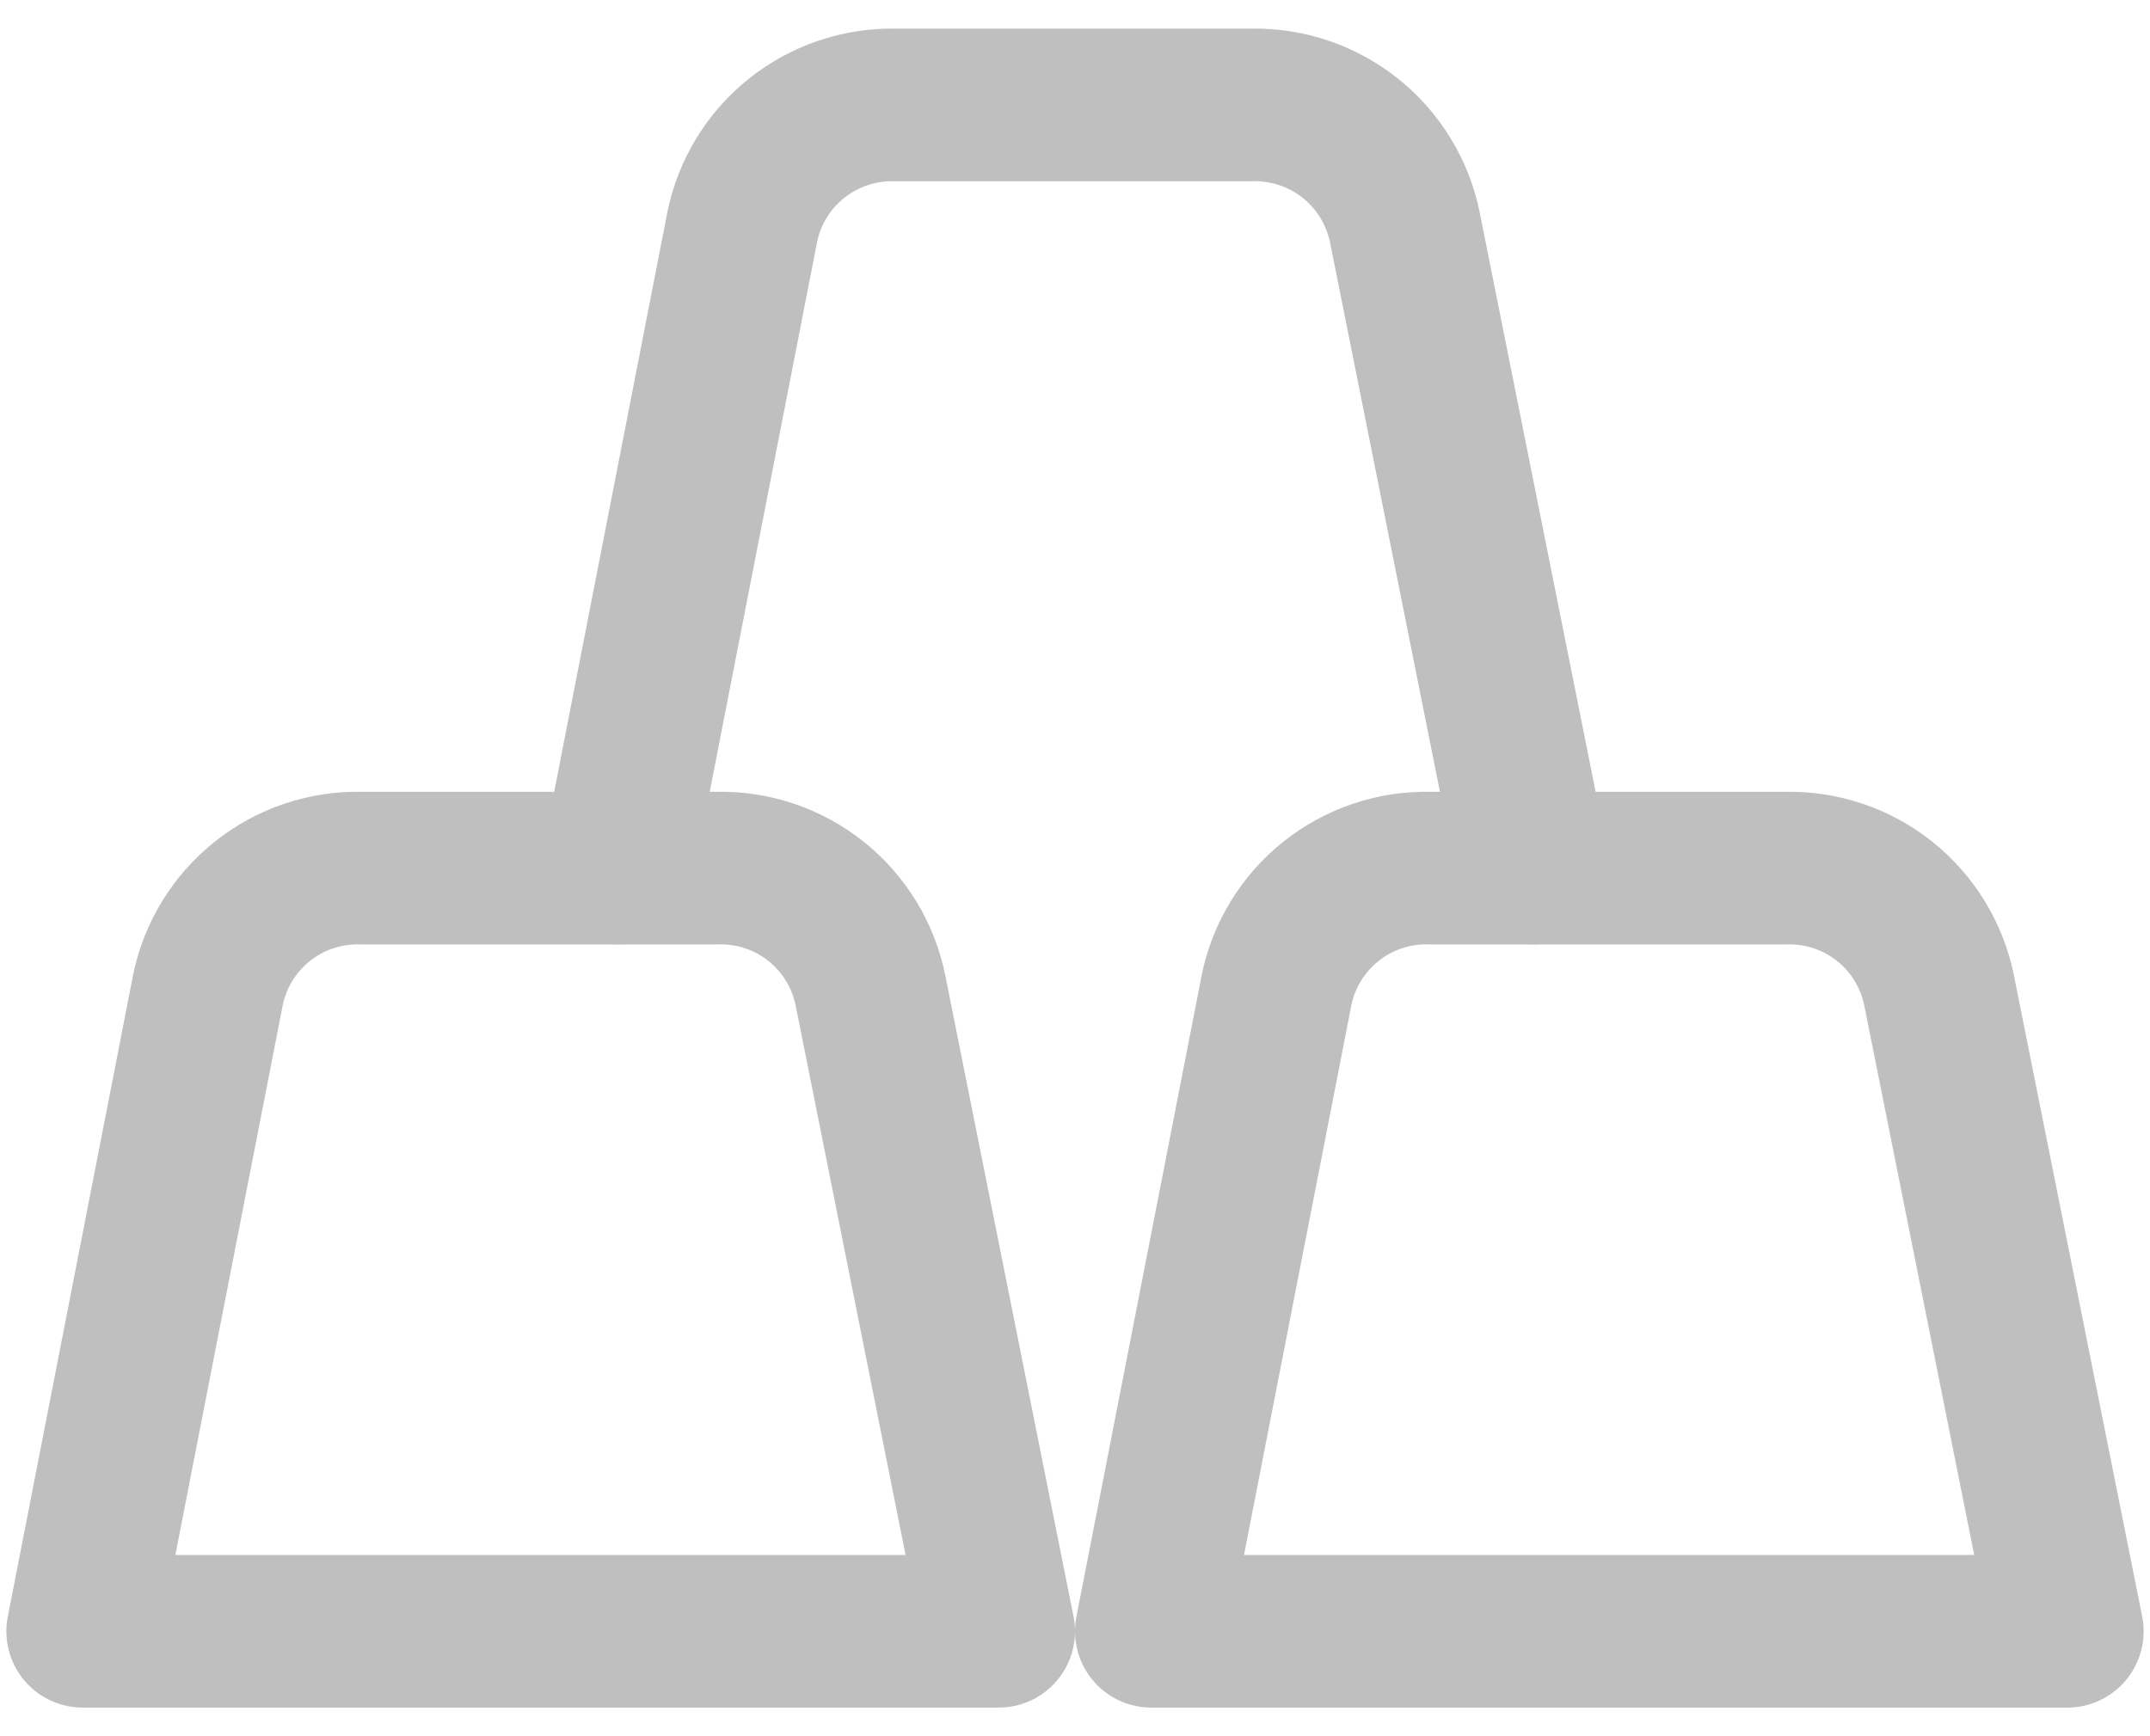
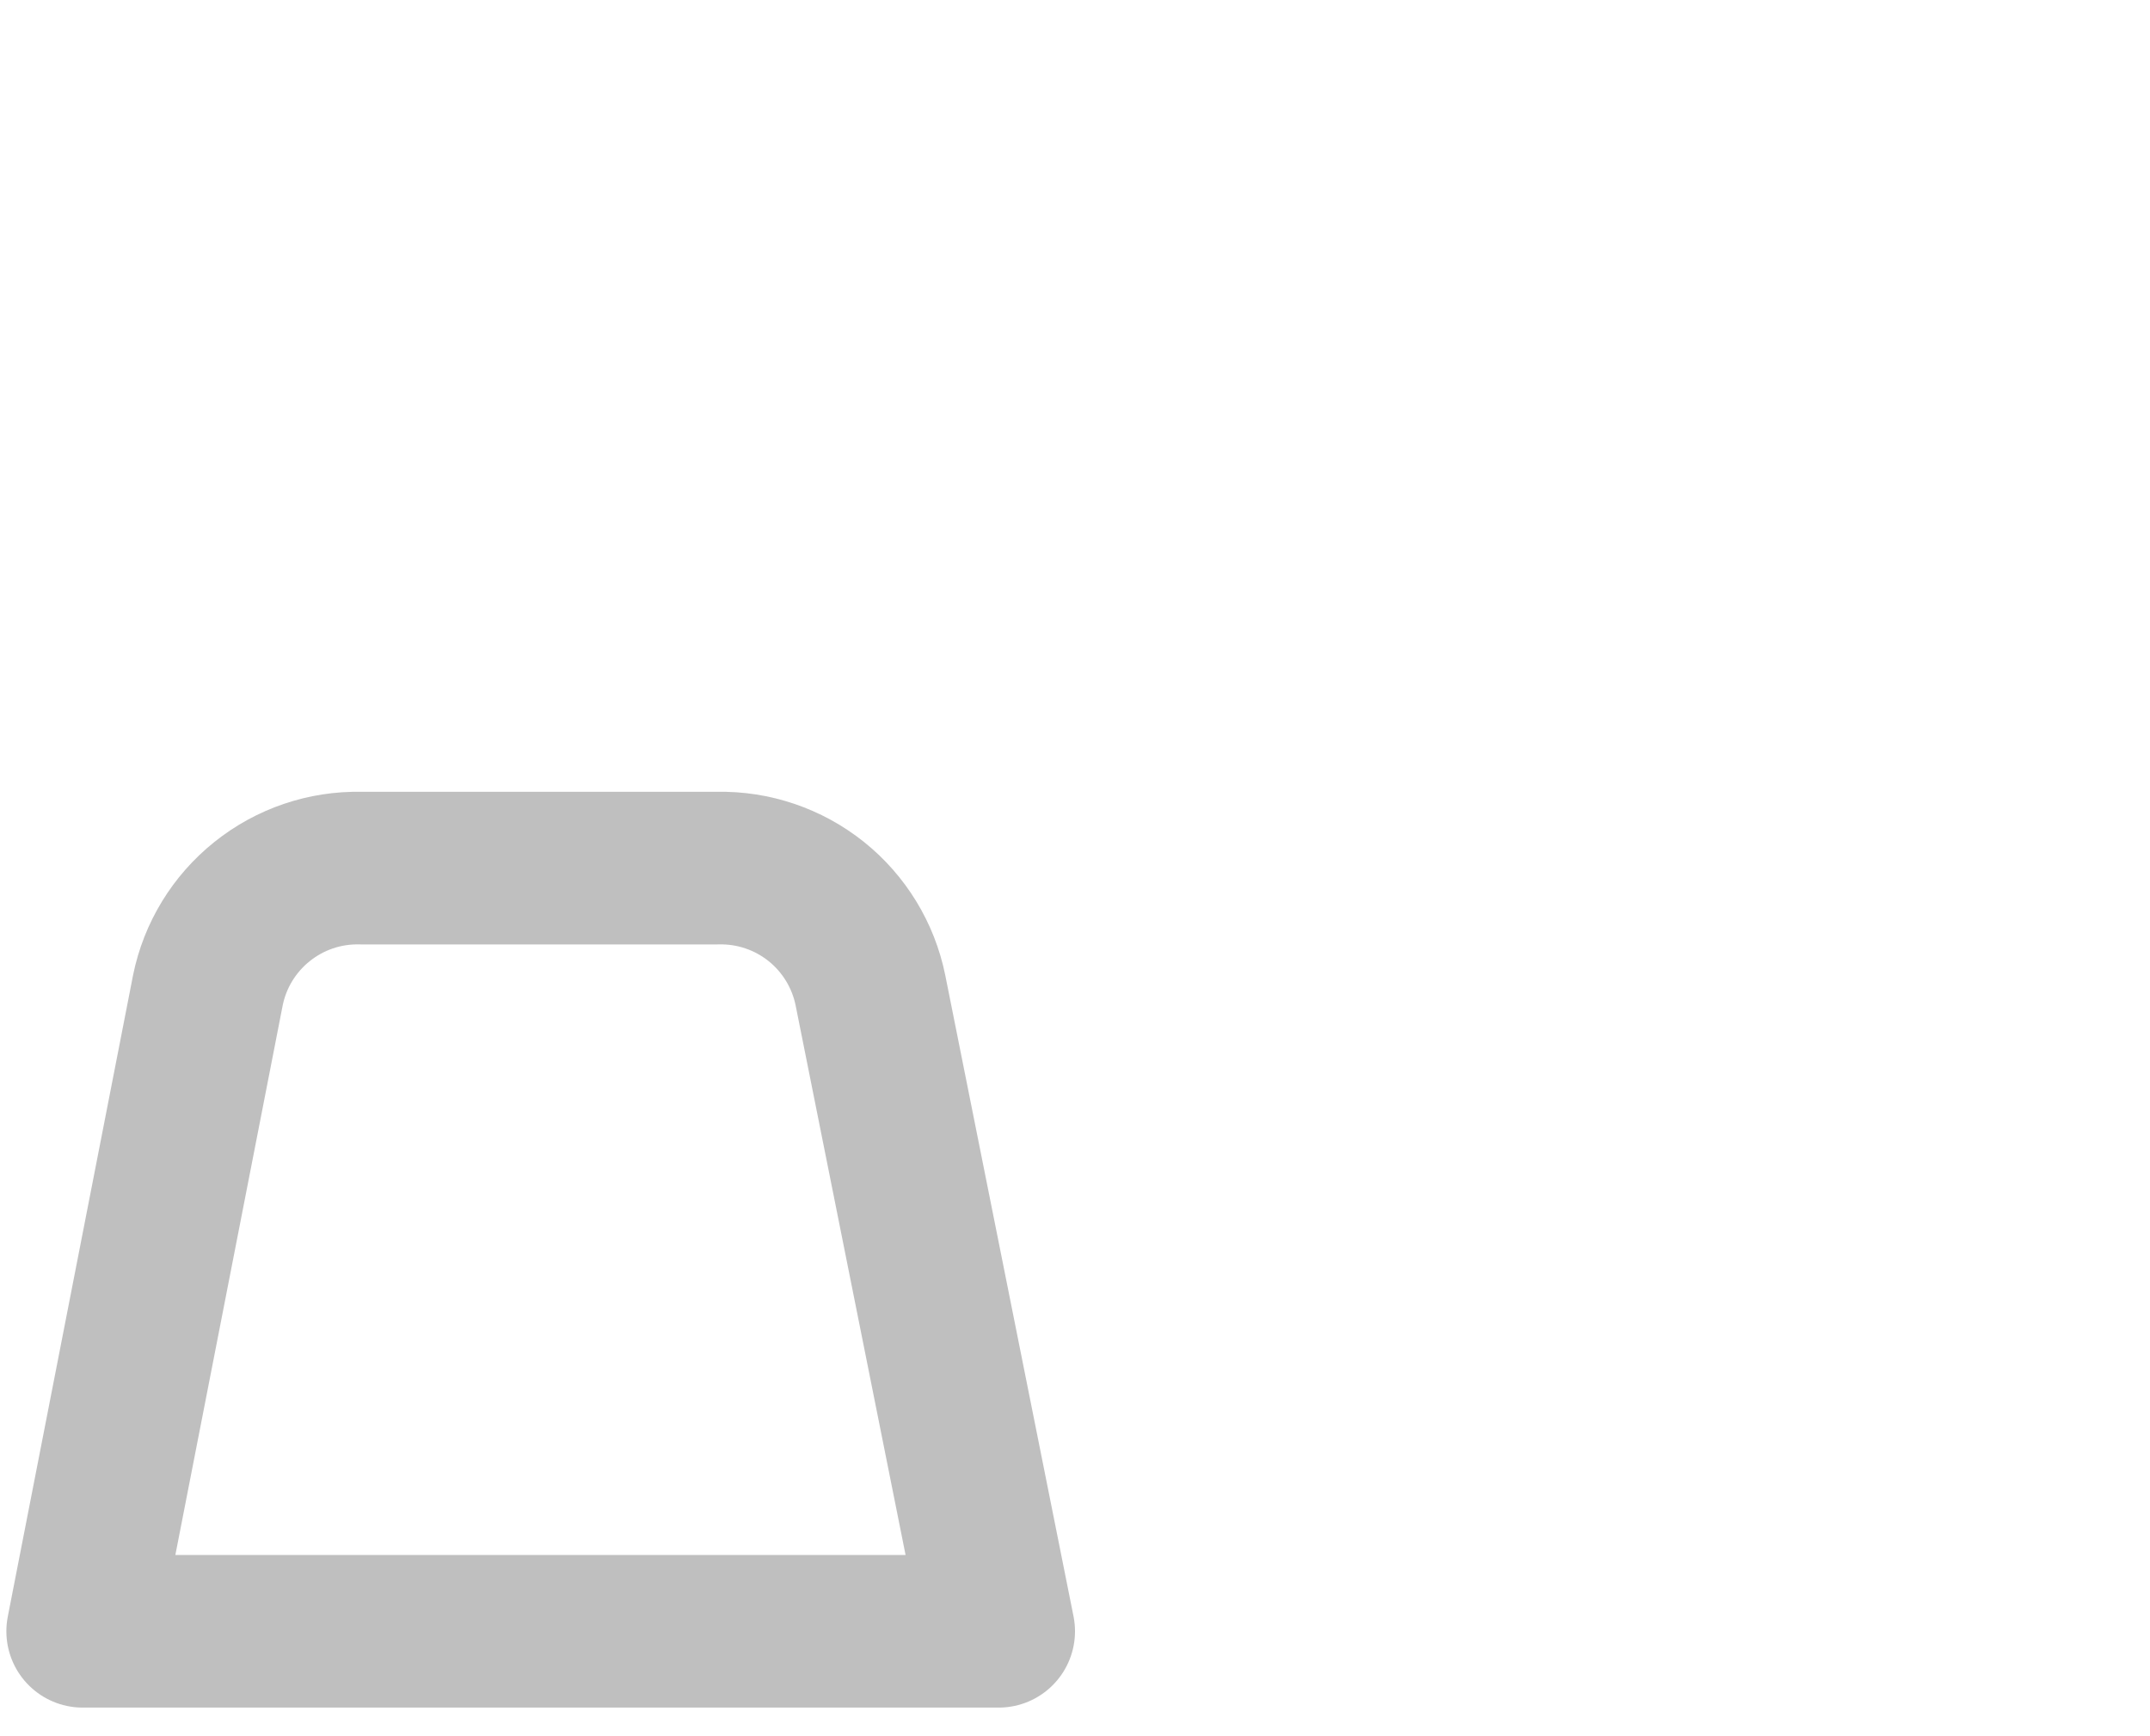
<svg xmlns="http://www.w3.org/2000/svg" width="26" height="21" viewBox="0 0 26 21" fill="none">
  <path d="M10.526 11.977C10.44 11.554 10.208 11.174 9.871 10.904C9.533 10.634 9.112 10.491 8.68 10.5H4.36C3.928 10.491 3.507 10.634 3.17 10.904C2.832 11.174 2.6 11.554 2.514 11.977L1 19.731H12.077L10.526 11.977Z" stroke="#BFBFBF" stroke-width="1.846" stroke-linecap="round" stroke-linejoin="round" />
-   <path d="M23.449 11.977C23.363 11.554 23.131 11.174 22.794 10.904C22.456 10.634 22.035 10.491 21.603 10.5H17.283C16.851 10.491 16.43 10.634 16.093 10.904C15.755 11.174 15.523 11.554 15.437 11.977L13.923 19.731H25L23.449 11.977Z" stroke="#BFBFBF" stroke-width="1.846" stroke-linecap="round" stroke-linejoin="round" />
-   <path d="M18.539 10.5L16.988 2.746C16.901 2.323 16.669 1.943 16.332 1.674C15.995 1.404 15.574 1.261 15.142 1.269H10.822C10.39 1.261 9.968 1.404 9.631 1.674C9.294 1.943 9.062 2.323 8.976 2.746L7.462 10.5" stroke="#BFBFBF" stroke-width="1.846" stroke-linecap="round" stroke-linejoin="round" />
</svg>